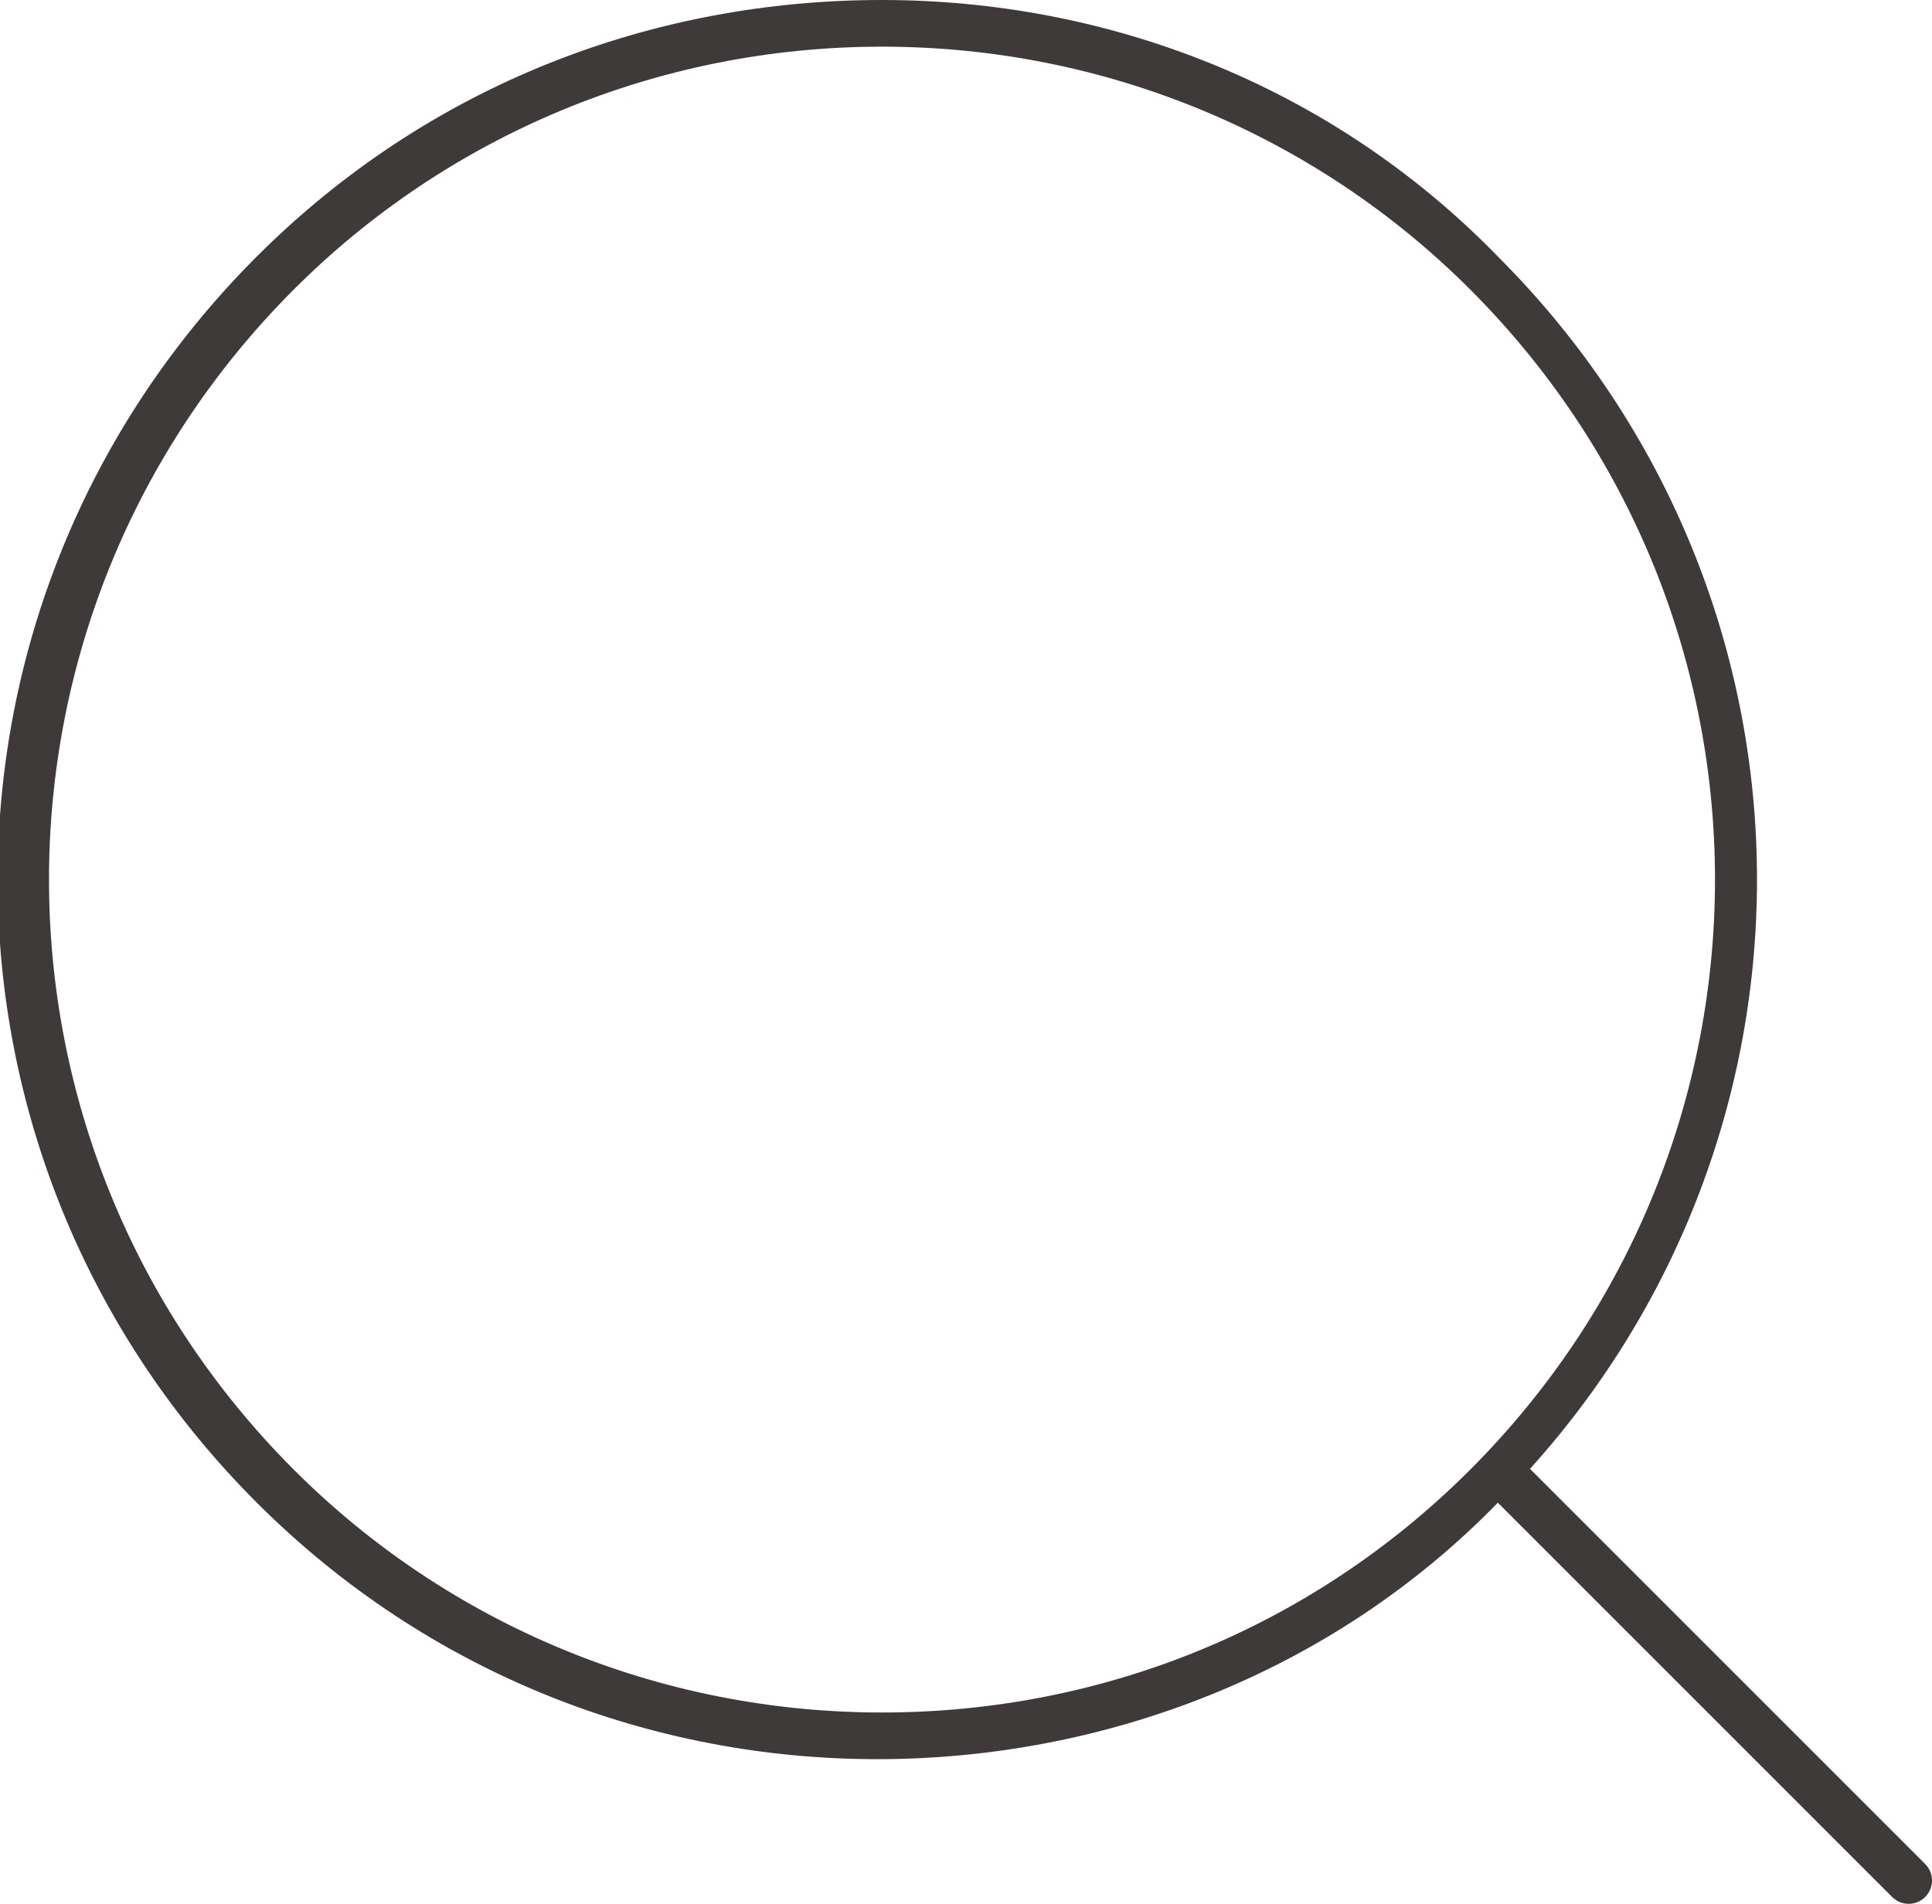
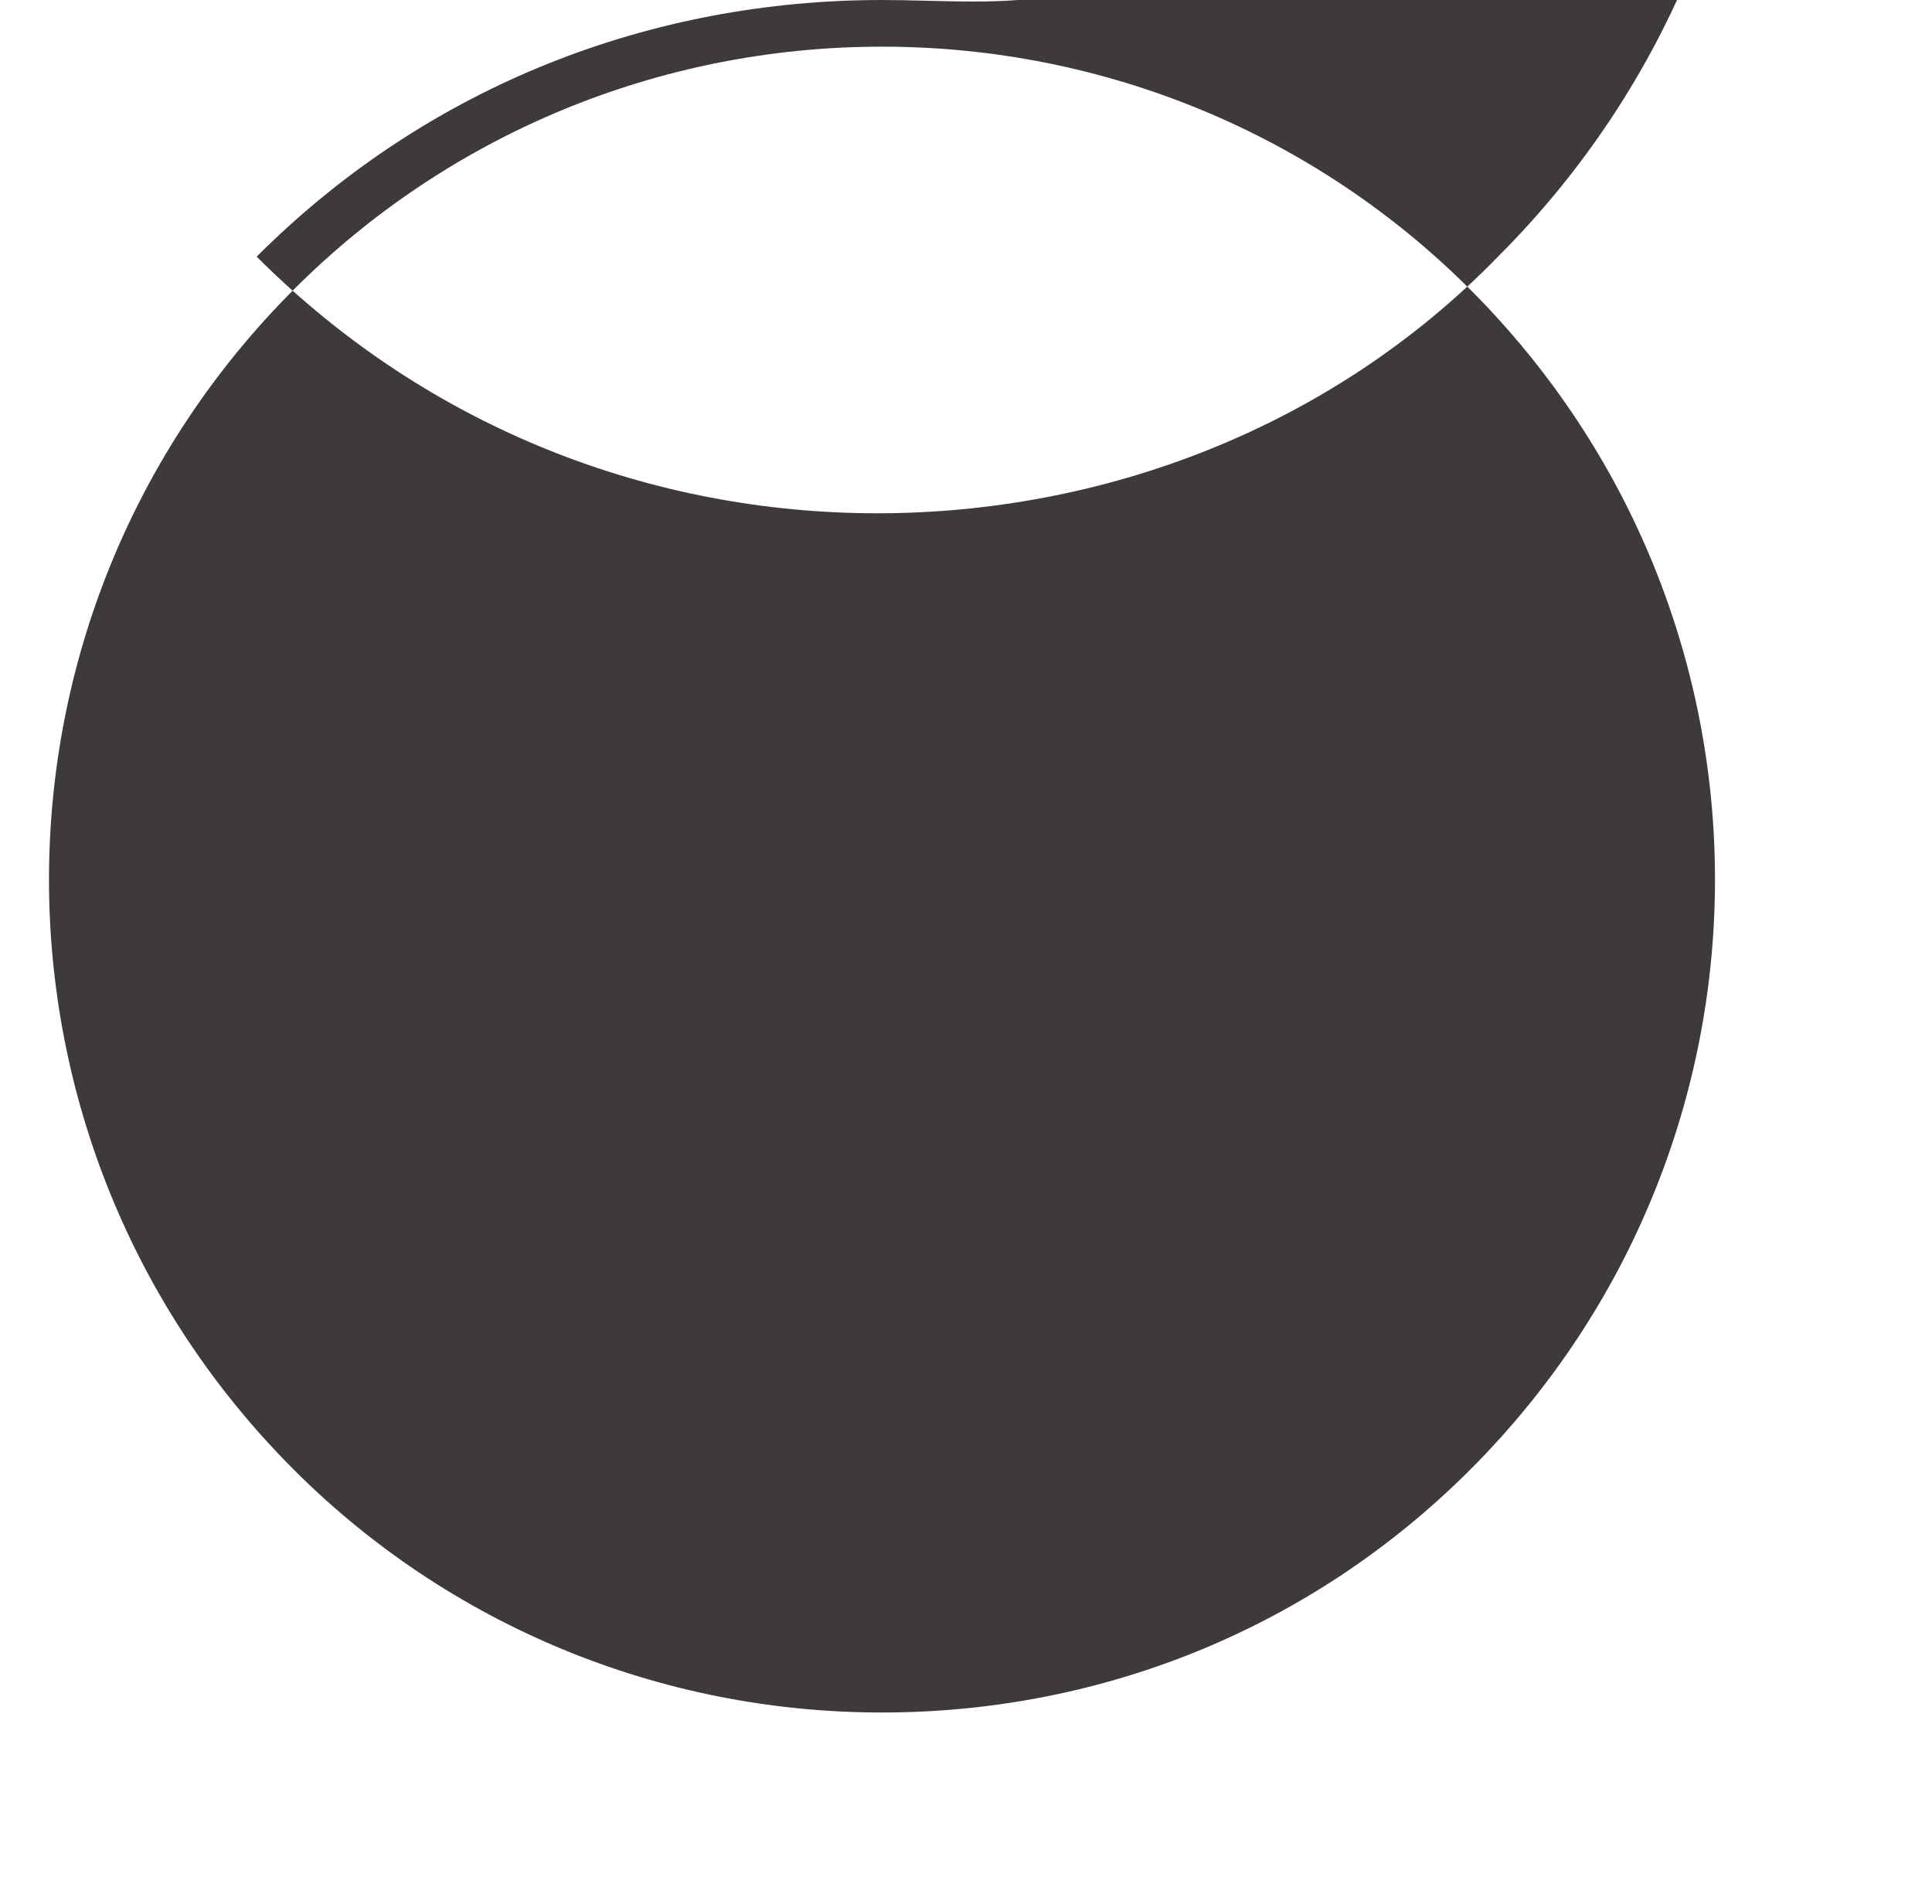
<svg xmlns="http://www.w3.org/2000/svg" version="1.1" id="圖層_1" x="0px" y="0px" viewBox="0 0 41.4 40.8" style="enable-background:new 0 0 41.4 40.8;" xml:space="preserve">
  <style type="text/css">
	.st0{fill:#3E3A39;}
	.st1{fill:none;stroke:#3E3A39;stroke-linecap:round;stroke-linejoin:round;stroke-miterlimit:10;}
</style>
  <g>
    <g>
-       <path class="st0" d="M18.9,1c4.8,0,9.3,1.9,12.6,5.2c7,7,7,18.3,0,25.3c-3.4,3.4-7.9,5.2-12.6,5.2c-4.8,0-9.3-1.9-12.6-5.2    c-7-7-7-18.3,0-25.3C9.6,2.9,14.1,1,18.9,1 M18.9,0C14,0,9.2,1.8,5.5,5.5c-7.4,7.4-7.4,19.3,0,26.7c3.7,3.7,8.5,5.5,13.3,5.5    s9.7-1.8,13.3-5.5c7.4-7.4,7.4-19.3,0-26.7C28.5,1.8,23.7,0,18.9,0L18.9,0z" />
+       <path class="st0" d="M18.9,1c4.8,0,9.3,1.9,12.6,5.2c7,7,7,18.3,0,25.3c-3.4,3.4-7.9,5.2-12.6,5.2c-4.8,0-9.3-1.9-12.6-5.2    c-7-7-7-18.3,0-25.3C9.6,2.9,14.1,1,18.9,1 M18.9,0C14,0,9.2,1.8,5.5,5.5c3.7,3.7,8.5,5.5,13.3,5.5    s9.7-1.8,13.3-5.5c7.4-7.4,7.4-19.3,0-26.7C28.5,1.8,23.7,0,18.9,0L18.9,0z" />
    </g>
    <g>
-       <line class="st1" x1="32.2" y1="31.6" x2="40.9" y2="40.3" />
-     </g>
+       </g>
  </g>
</svg>